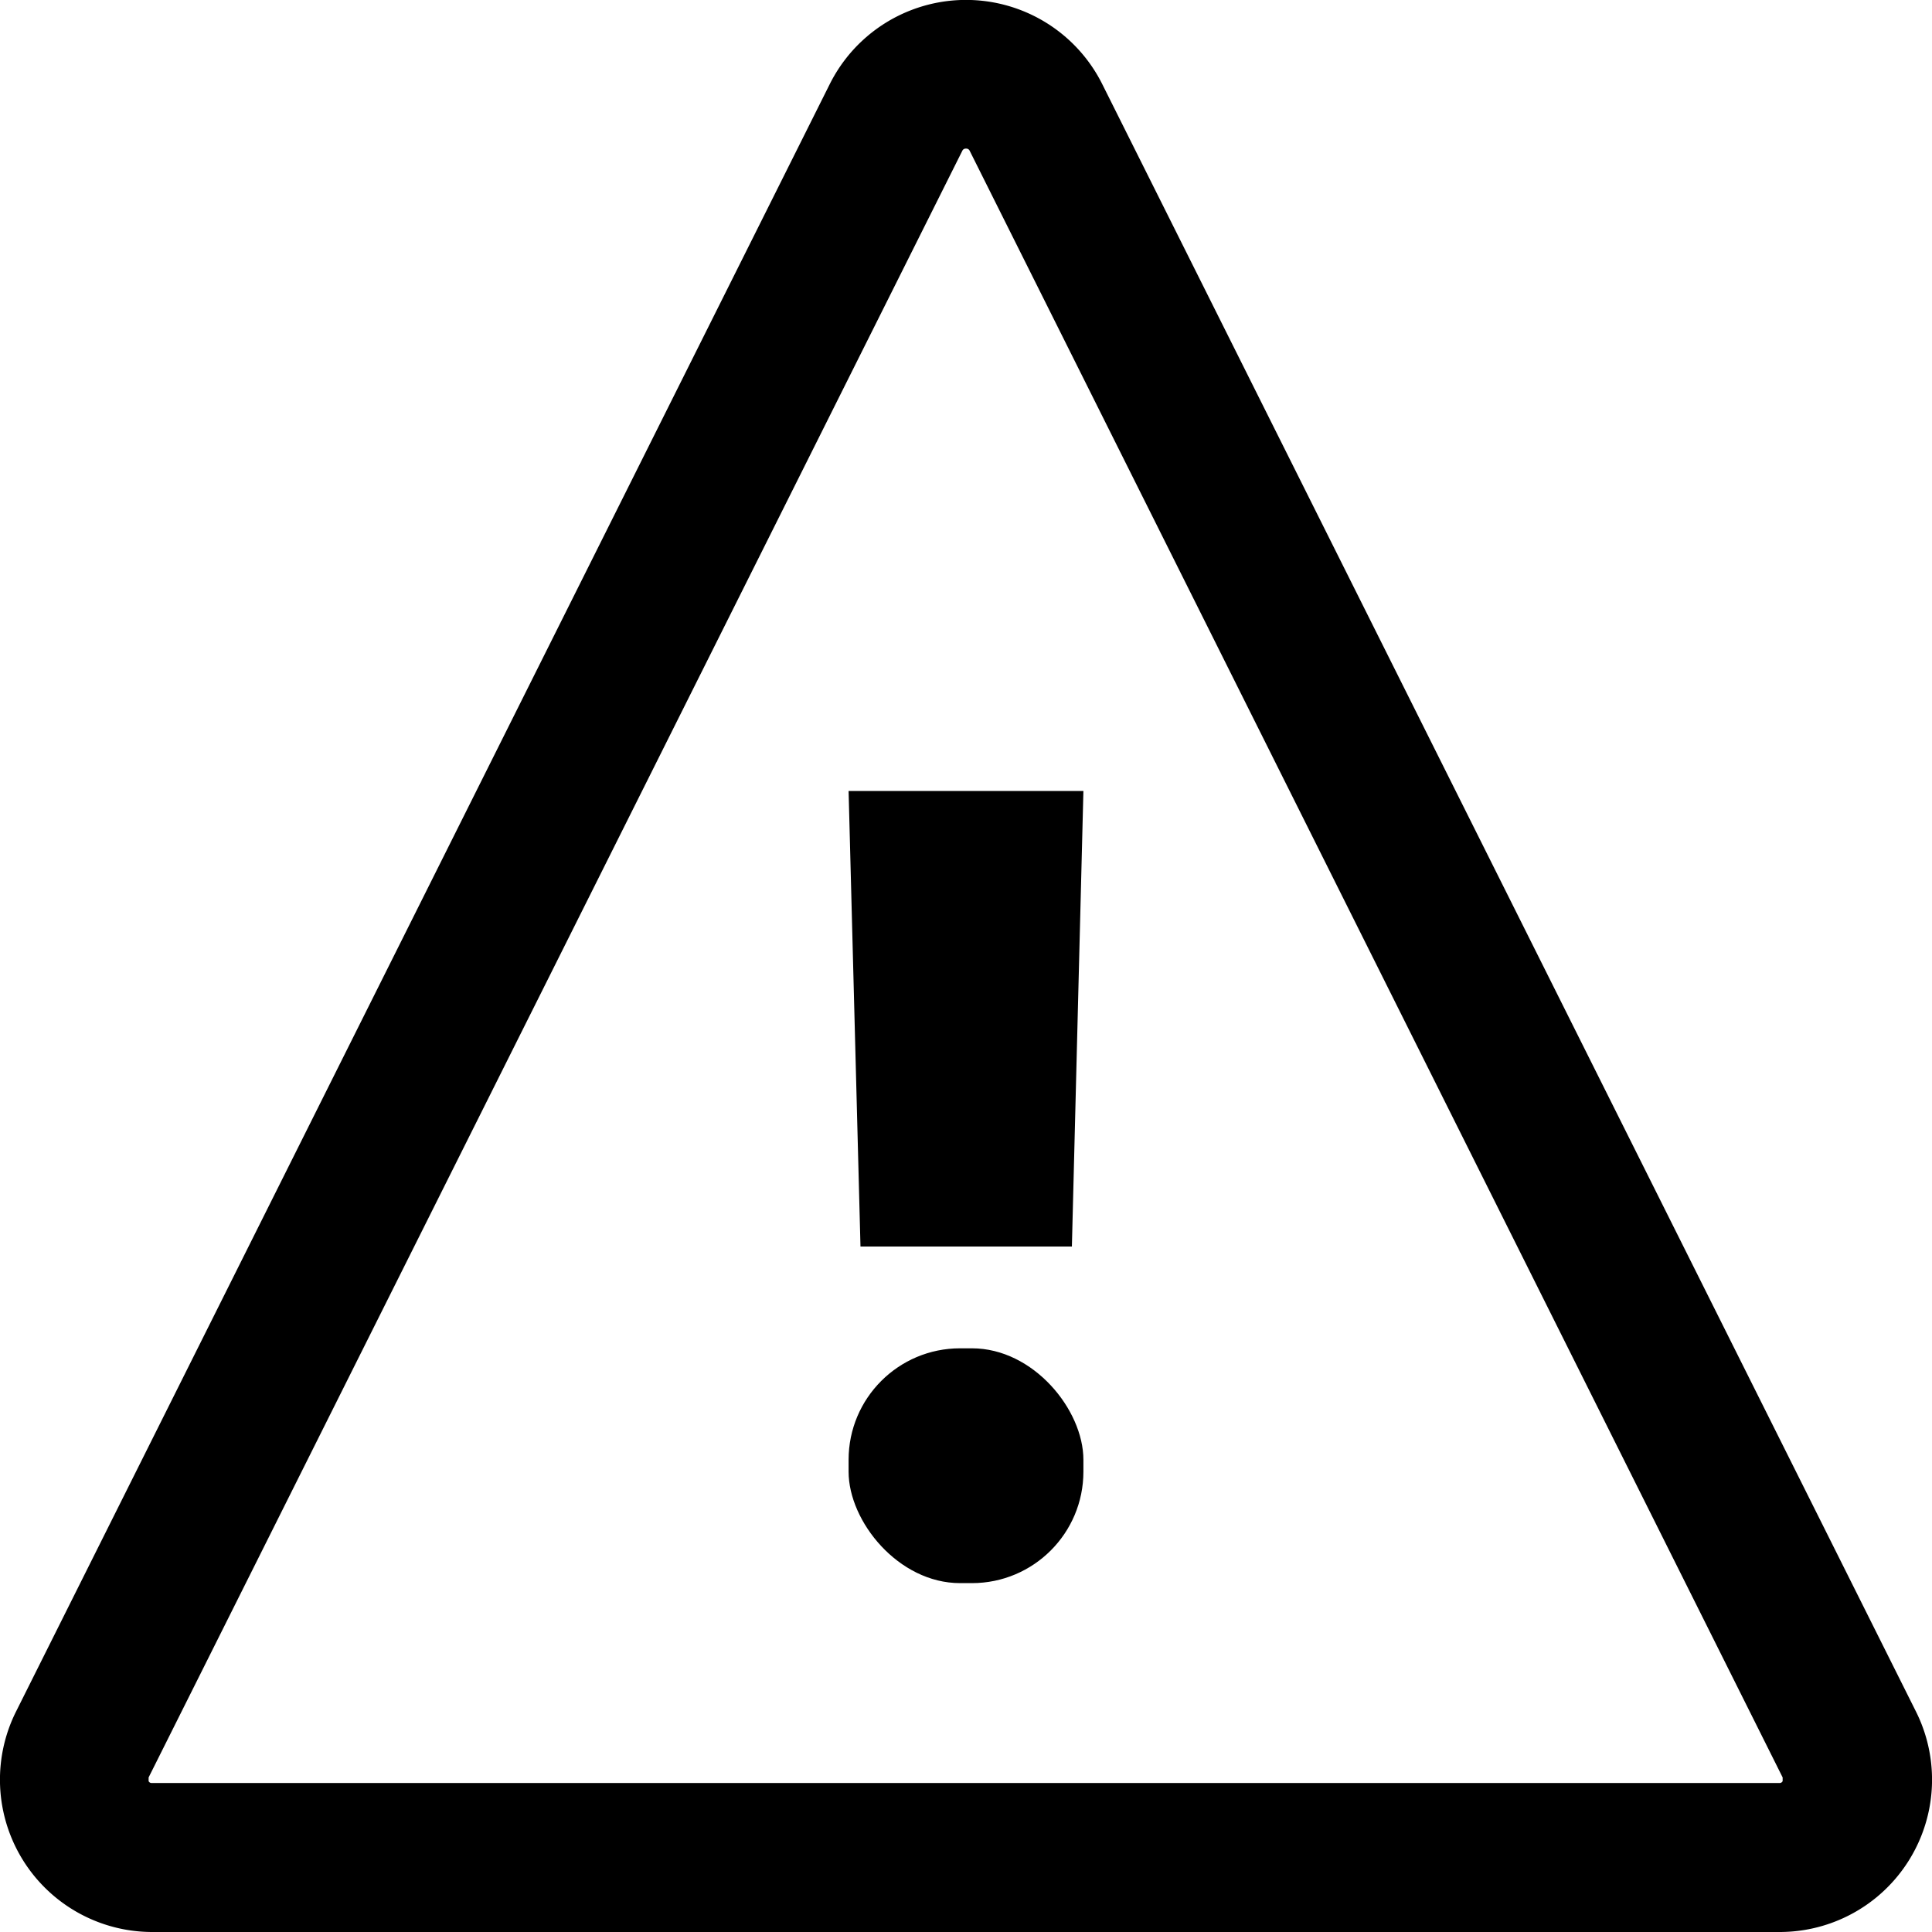
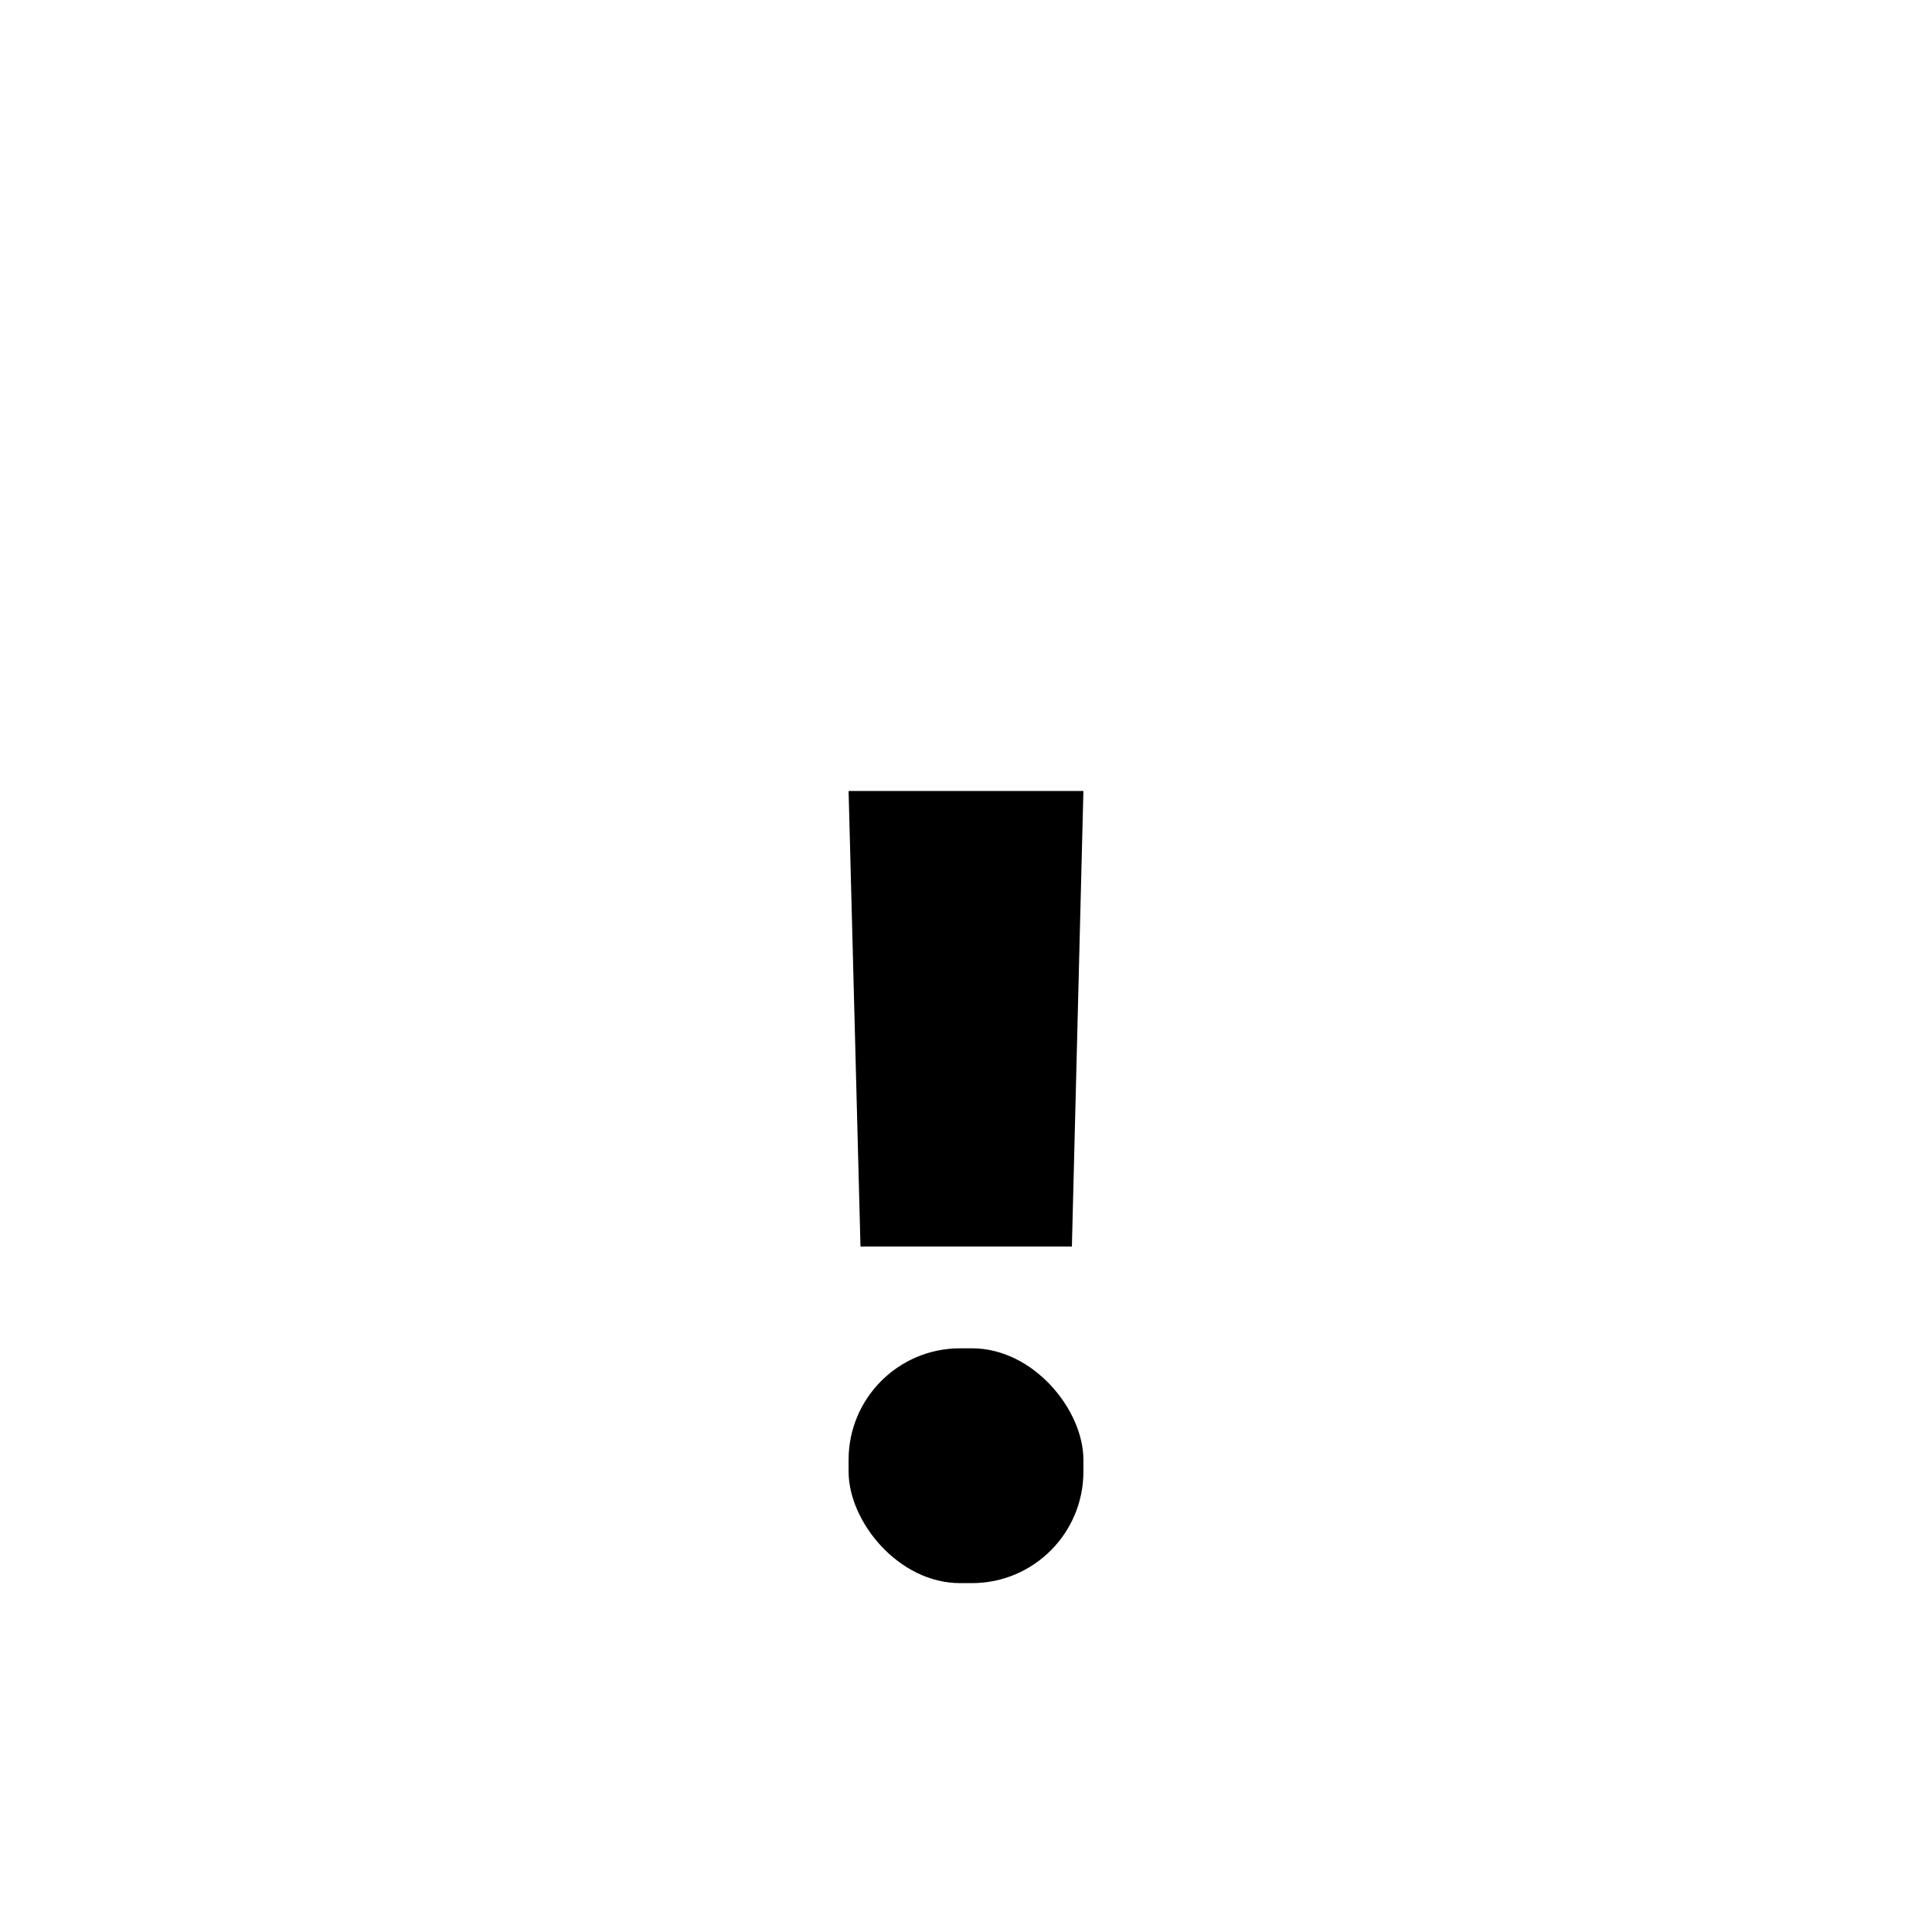
<svg xmlns="http://www.w3.org/2000/svg" fill="#000000" width="800px" height="800px" viewBox="0 0 52 52" data-name="Layer 1" id="Layer_1">
-   <path d="M47.89,52H4.11A4.1,4.1,0,0,1,.44,46.05L22.33,2.27a4.1,4.1,0,0,1,7.34,0L51.56,46.05A4.1,4.1,0,0,1,47.89,52ZM26,4a.1.1,0,0,0-.1.06L4,47.84s0,0,0,.1a.09.09,0,0,0,.09.05H47.89a.09.09,0,0,0,.09-.05s0-.08,0-.1L26.1,4.06A.1.1,0,0,0,26,4Z" />
  <polygon points="28.85 33.55 23.16 33.55 22.84 21.29 29.16 21.29 28.85 33.55" />
  <rect height="6.32" rx="3" width="6.32" x="22.84" y="36.29" />
</svg>